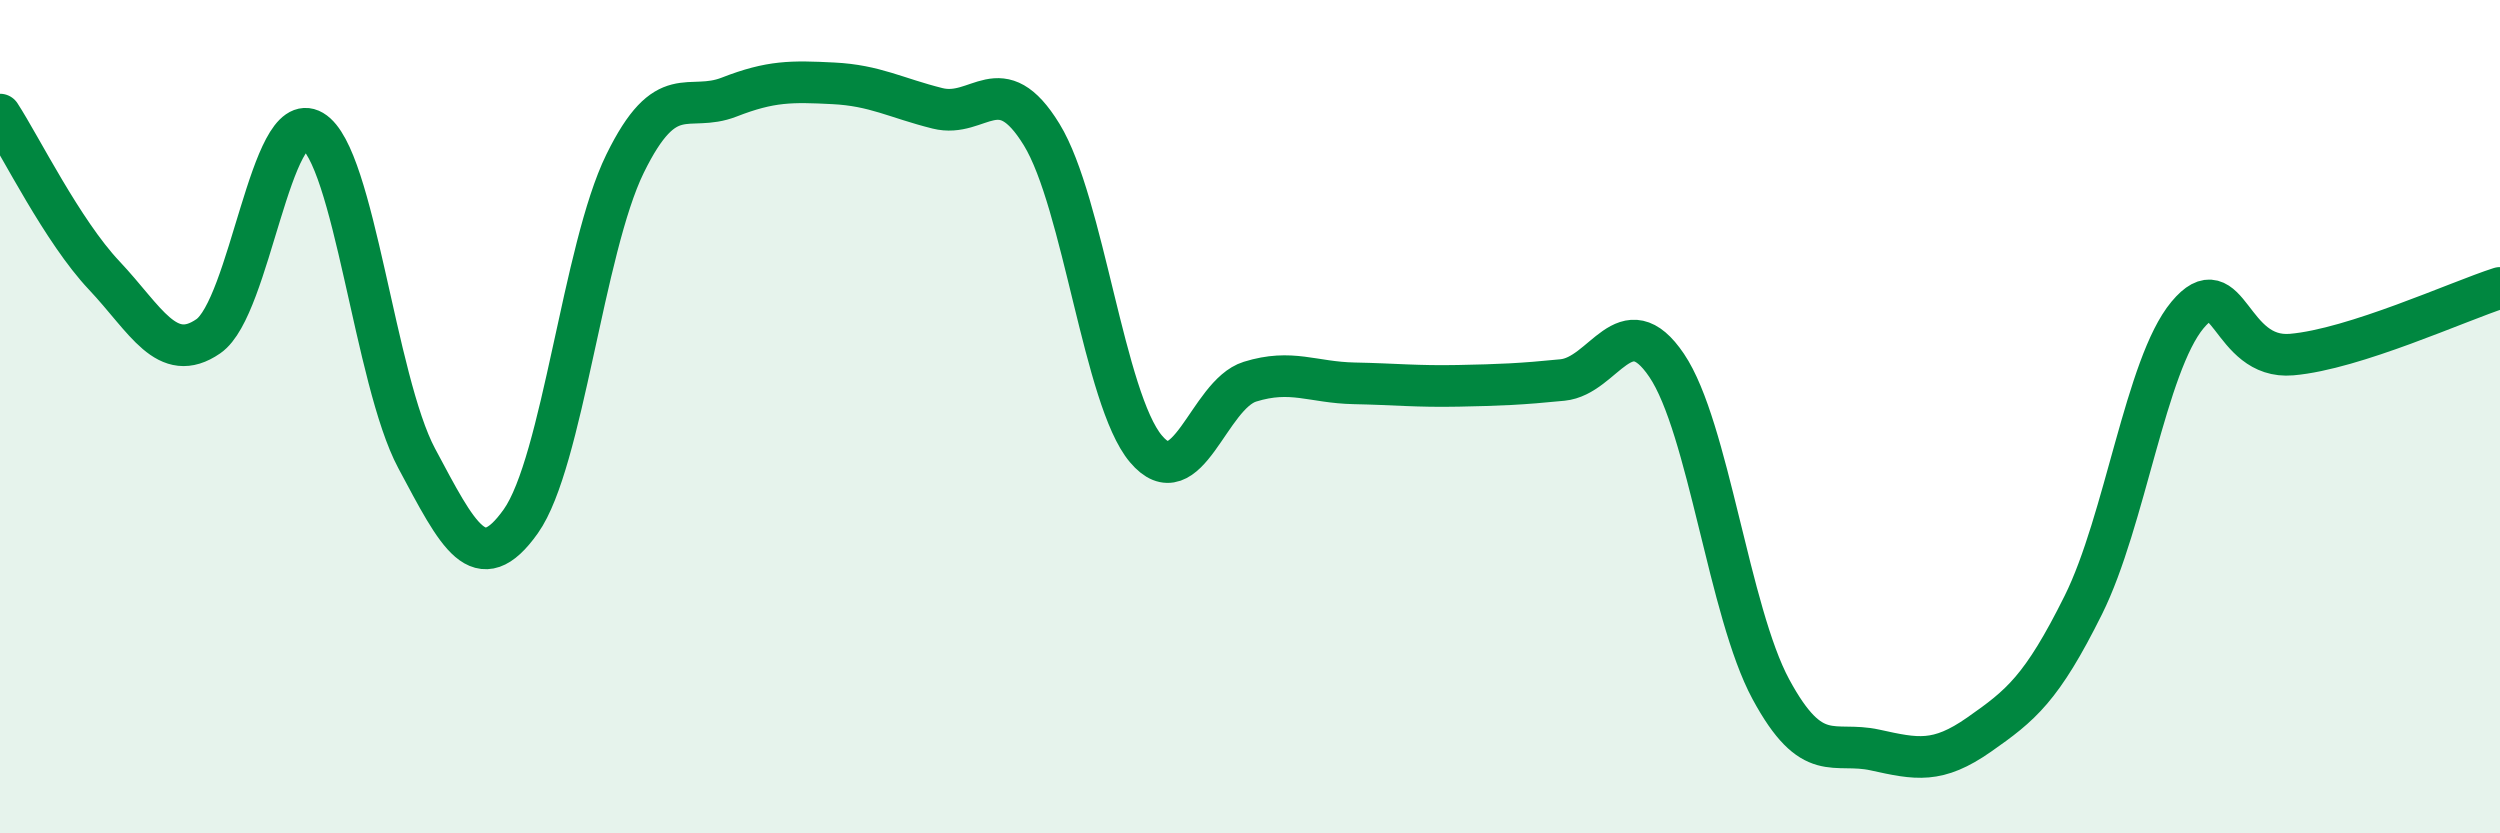
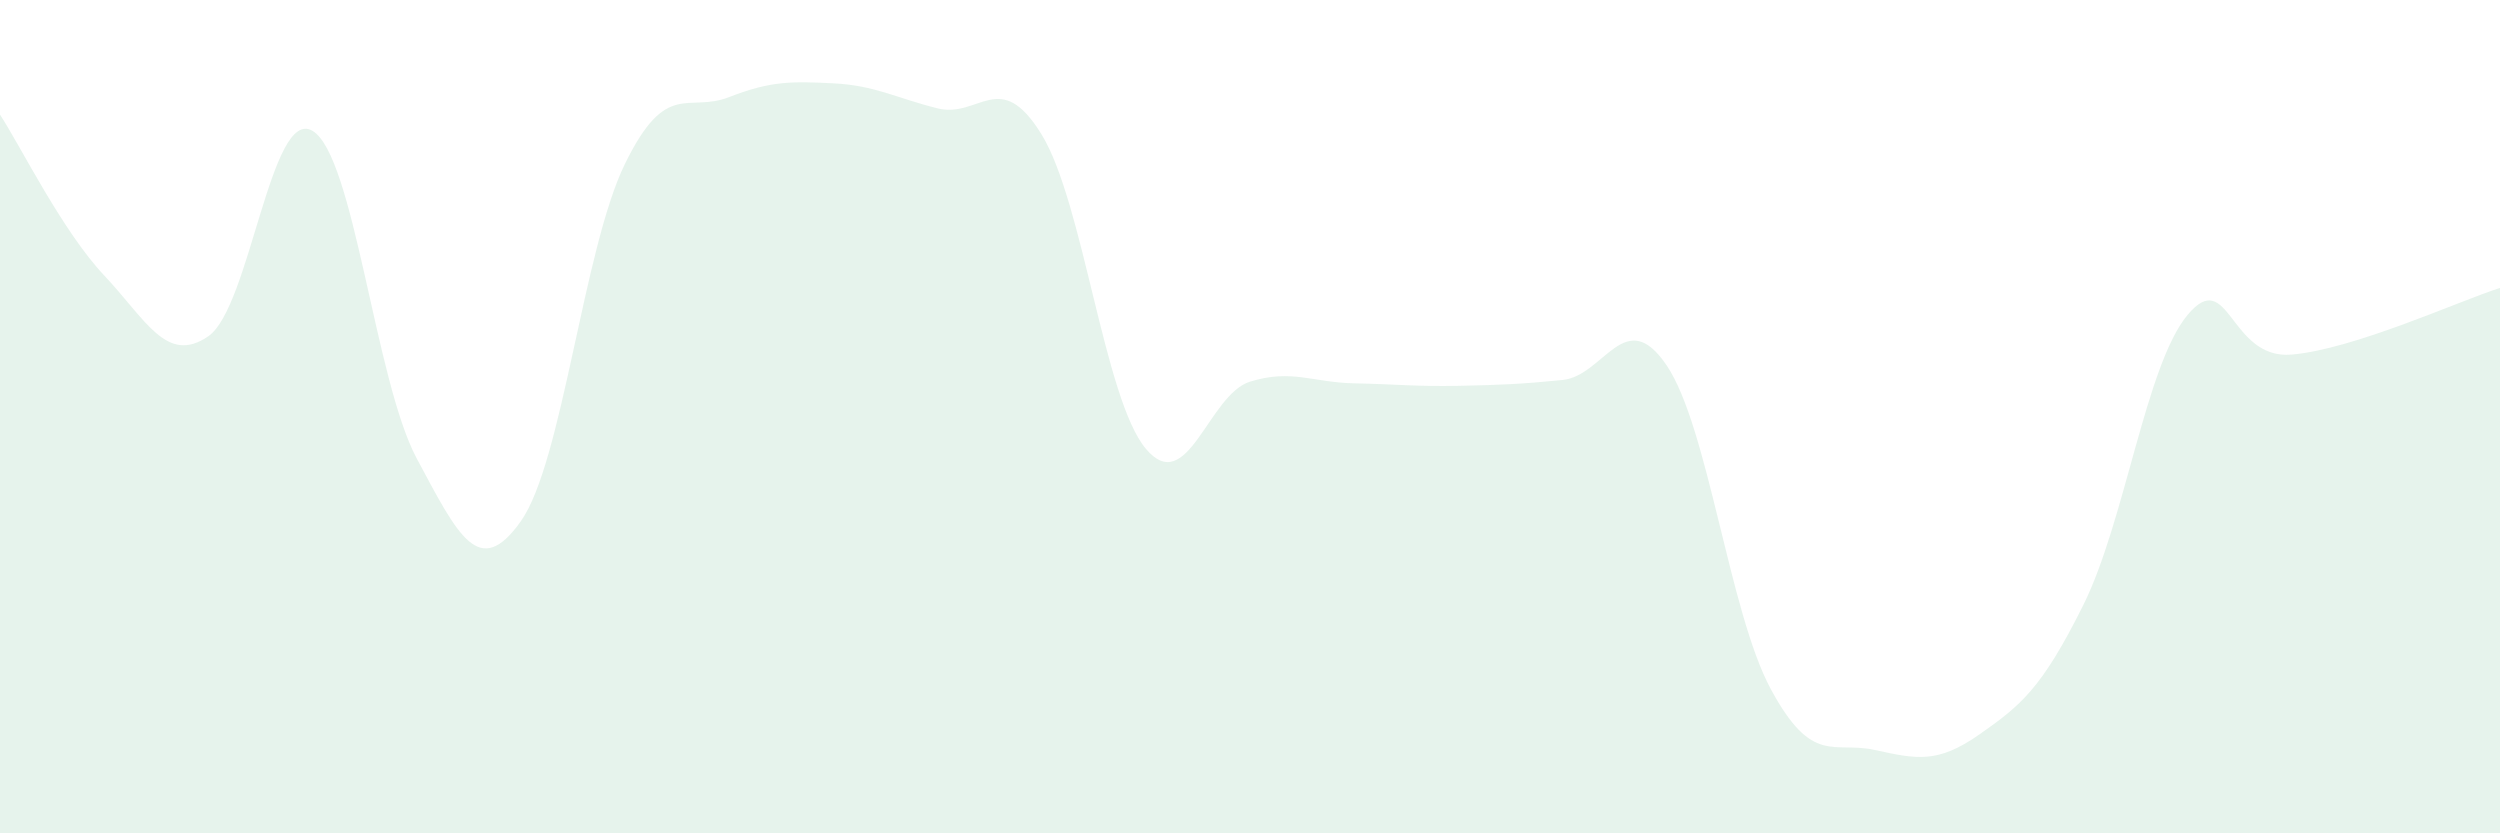
<svg xmlns="http://www.w3.org/2000/svg" width="60" height="20" viewBox="0 0 60 20">
  <path d="M 0,2.75 C 0.5,3.52 1.5,5.55 2.5,6.61 C 3.5,7.67 4,8.76 5,8.07 C 6,7.38 6.5,2.55 7.5,3.14 C 8.5,3.73 9,9.13 10,11 C 11,12.87 11.5,13.92 12.5,12.51 C 13.5,11.1 14,5.97 15,3.93 C 16,1.89 16.5,2.72 17.5,2.33 C 18.5,1.94 19,1.95 20,2 C 21,2.05 21.5,2.35 22.5,2.6 C 23.5,2.85 24,1.6 25,3.23 C 26,4.86 26.5,9.58 27.5,10.77 C 28.5,11.96 29,9.47 30,9.16 C 31,8.85 31.5,9.18 32.5,9.2 C 33.5,9.22 34,9.28 35,9.26 C 36,9.24 36.5,9.22 37.5,9.12 C 38.5,9.02 39,7.29 40,8.77 C 41,10.25 41.5,14.69 42.5,16.54 C 43.5,18.39 44,17.78 45,18 C 46,18.22 46.5,18.33 47.5,17.63 C 48.5,16.93 49,16.53 50,14.52 C 51,12.51 51.5,8.76 52.5,7.56 C 53.5,6.36 53.5,8.64 55,8.51 C 56.5,8.38 59,7.23 60,6.91L60 20L0 20Z" fill="#008740" opacity="0.1" stroke-linecap="round" stroke-linejoin="round" />
-   <path d="M 0,2.75 C 0.5,3.52 1.5,5.55 2.5,6.61 C 3.5,7.67 4,8.76 5,8.07 C 6,7.38 6.5,2.55 7.5,3.14 C 8.5,3.73 9,9.13 10,11 C 11,12.87 11.5,13.92 12.5,12.51 C 13.5,11.1 14,5.97 15,3.93 C 16,1.89 16.5,2.72 17.5,2.33 C 18.5,1.94 19,1.95 20,2 C 21,2.05 21.5,2.35 22.5,2.6 C 23.5,2.85 24,1.6 25,3.23 C 26,4.86 26.5,9.58 27.5,10.77 C 28.5,11.96 29,9.47 30,9.16 C 31,8.85 31.5,9.18 32.5,9.2 C 33.5,9.22 34,9.28 35,9.26 C 36,9.24 36.5,9.22 37.5,9.12 C 38.5,9.02 39,7.29 40,8.77 C 41,10.25 41.5,14.69 42.5,16.54 C 43.5,18.39 44,17.78 45,18 C 46,18.22 46.5,18.33 47.5,17.63 C 48.5,16.93 49,16.53 50,14.52 C 51,12.51 51.5,8.76 52.5,7.56 C 53.5,6.36 53.5,8.64 55,8.51 C 56.5,8.38 59,7.23 60,6.91" stroke="#008740" stroke-width="1" fill="none" stroke-linecap="round" stroke-linejoin="round" />
</svg>